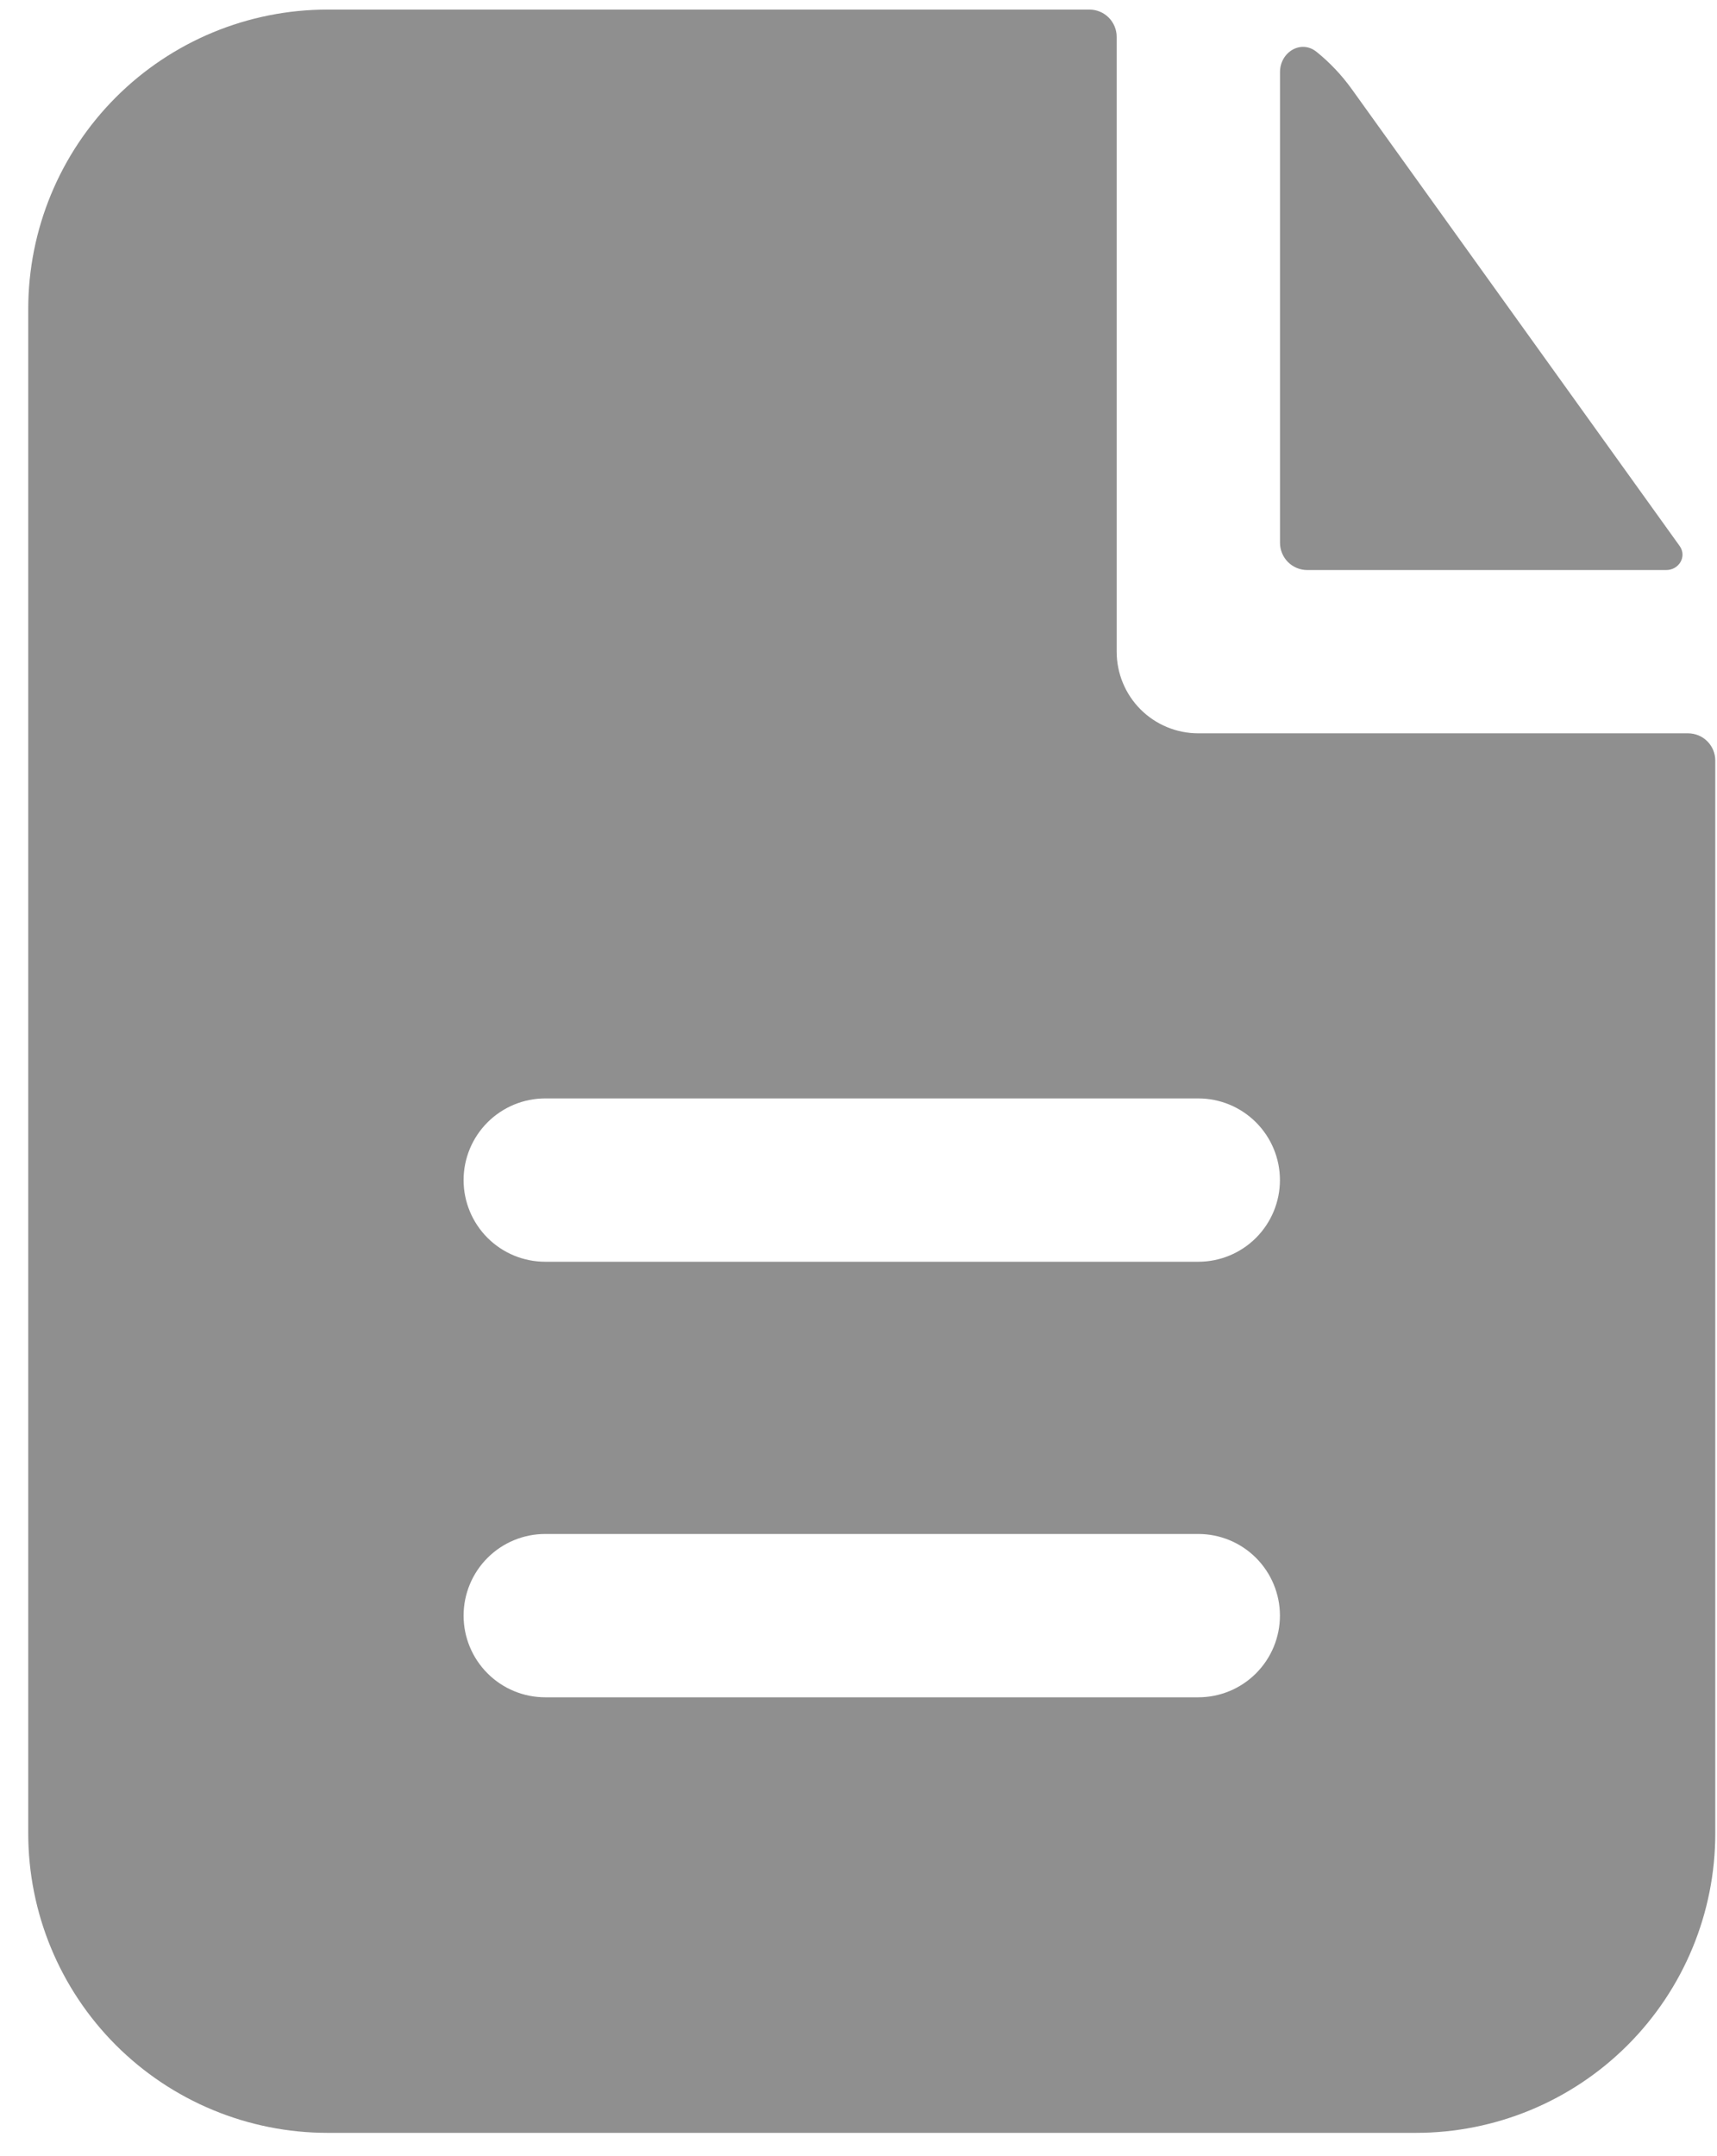
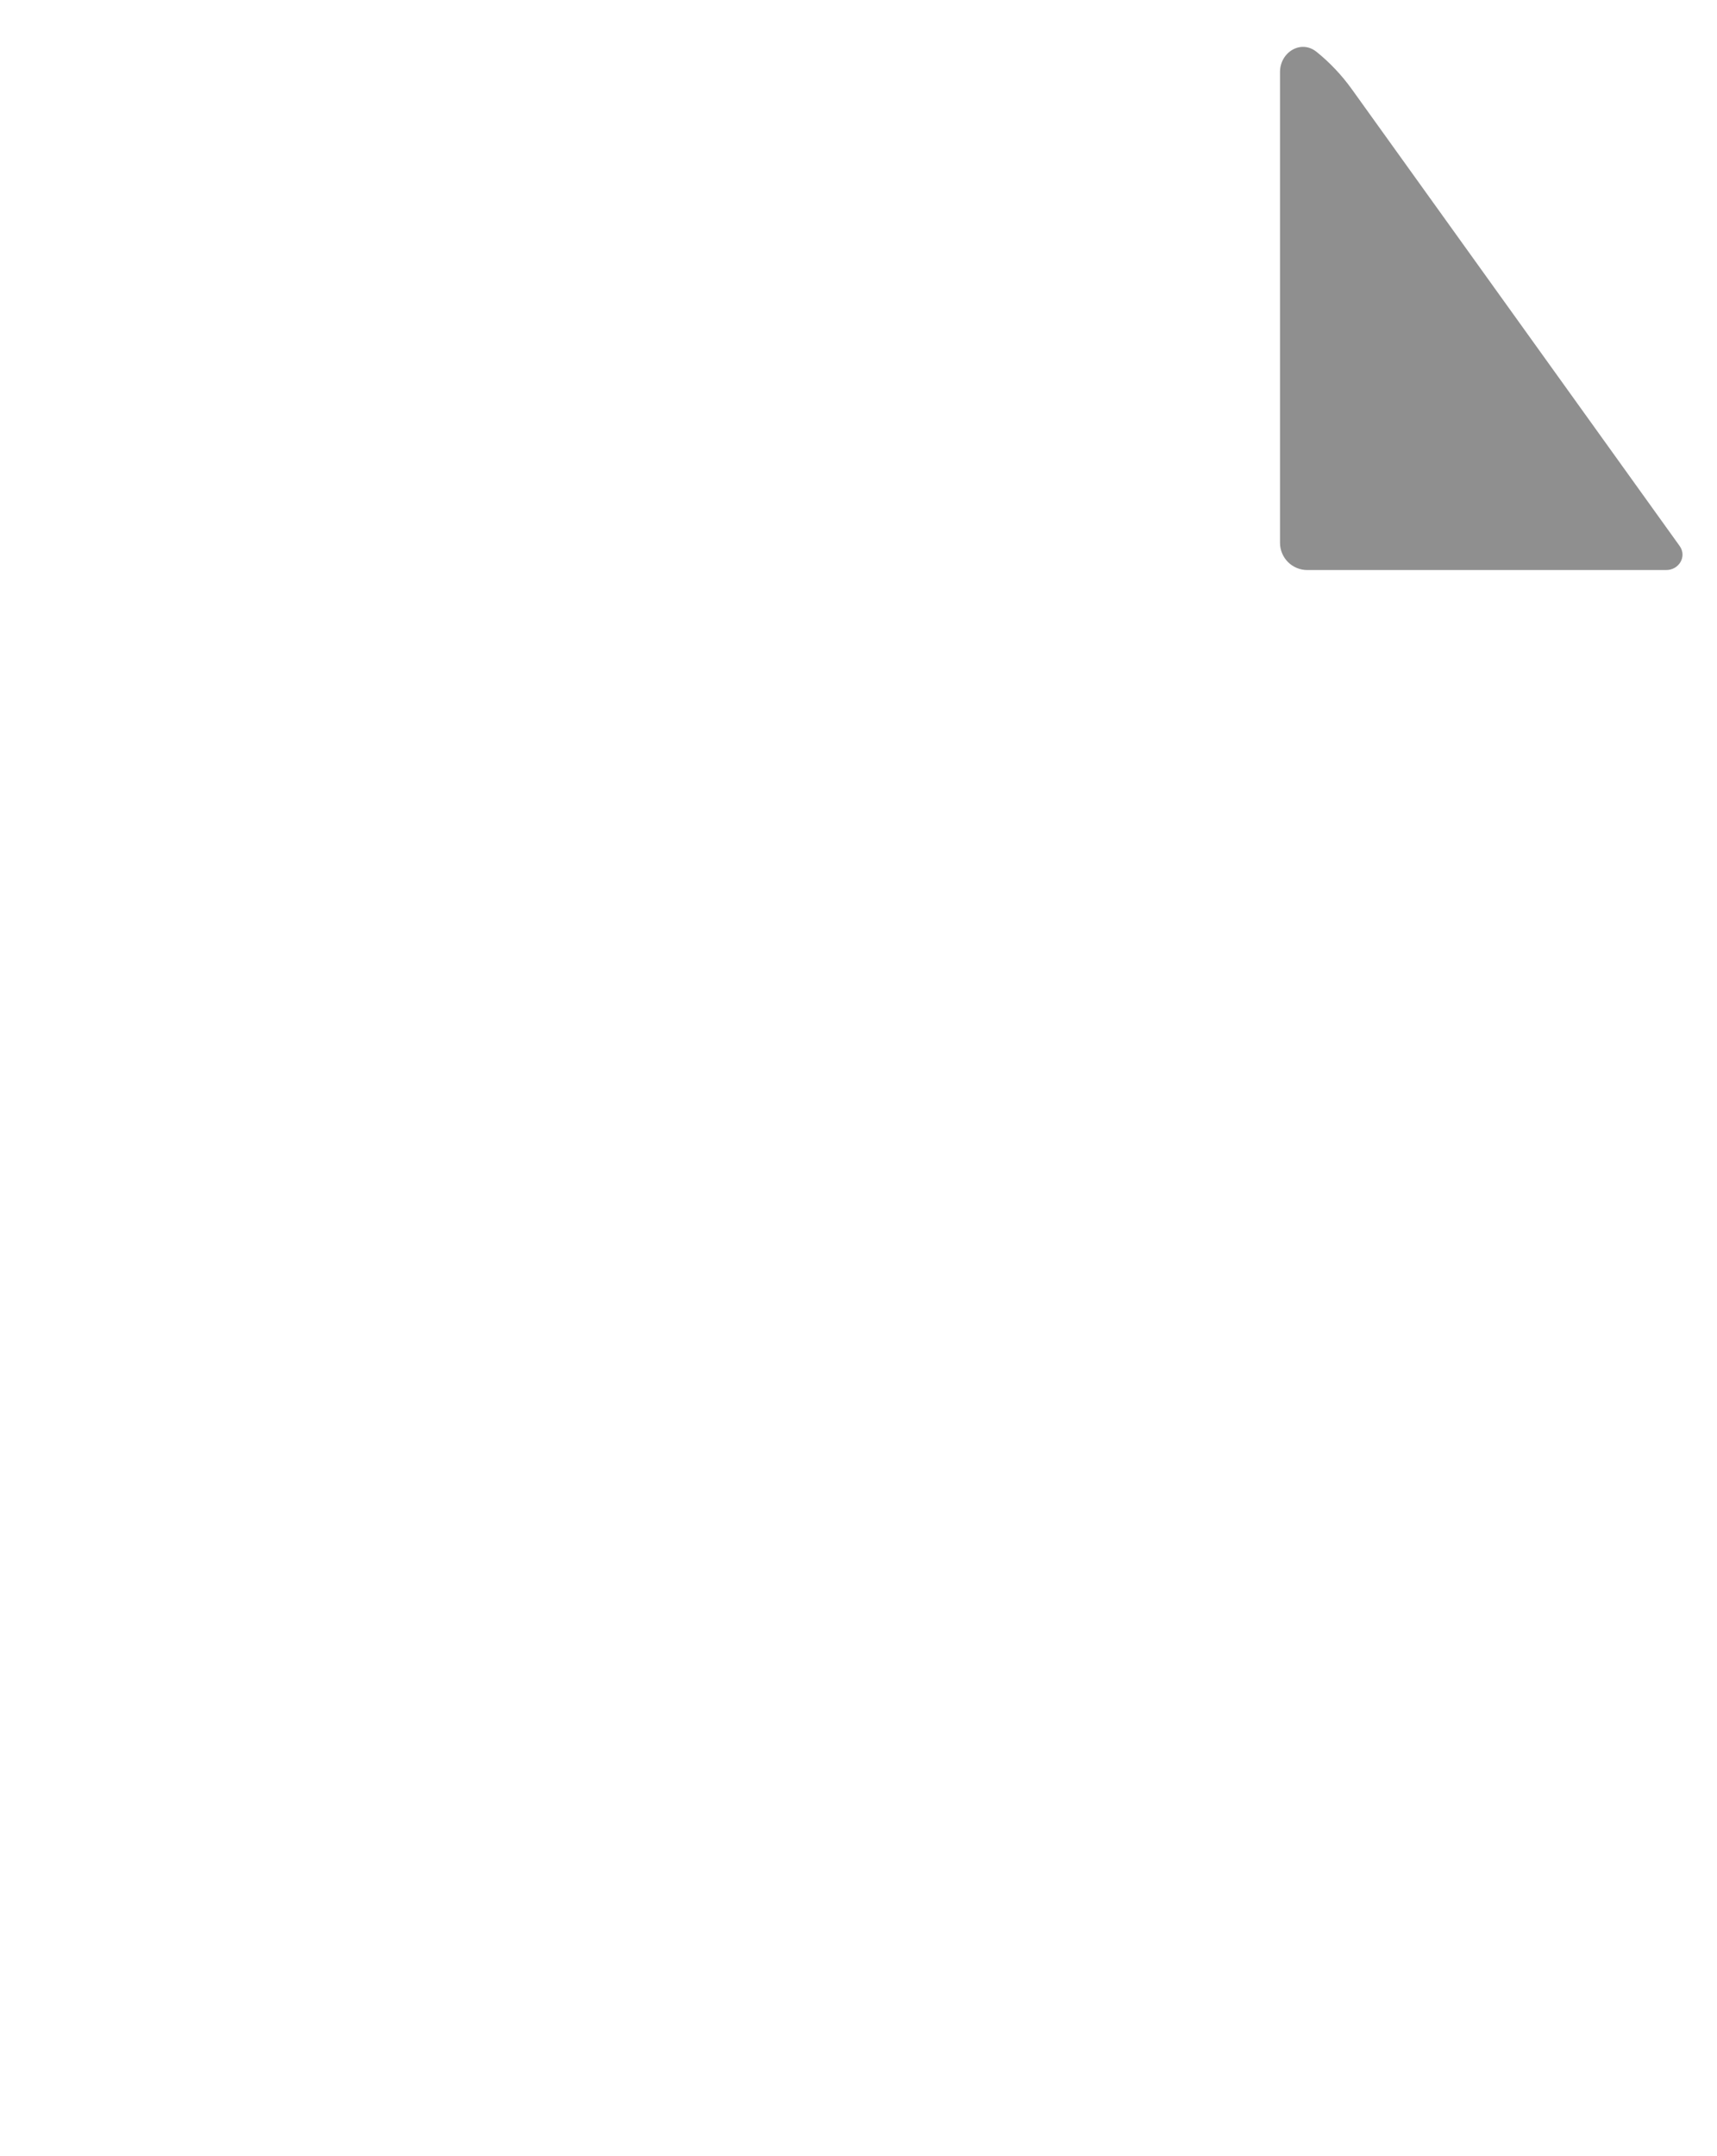
<svg xmlns="http://www.w3.org/2000/svg" width="47" height="59" viewBox="0 0 47 59" fill="none">
-   <path fill-rule="evenodd" clip-rule="evenodd" d="M30.567 1.007C30.567 0.81 30.488 0.62 30.348 0.48C30.209 0.341 30.019 0.262 29.822 0.262H8.966C6.793 0.262 4.709 1.125 3.172 2.662C1.636 4.199 0.773 6.283 0.773 8.456V50.167C0.773 52.34 1.636 54.424 3.172 55.961C4.709 57.497 6.793 58.361 8.966 58.361H38.76C40.933 58.361 43.017 57.497 44.553 55.961C46.09 54.424 46.953 52.34 46.953 50.167V20.811C46.953 20.614 46.875 20.424 46.735 20.284C46.596 20.145 46.406 20.066 46.209 20.066H32.801C32.209 20.066 31.64 19.831 31.221 19.412C30.802 18.993 30.567 18.424 30.567 17.832V1.007ZM32.801 30.056C33.394 30.056 33.962 30.292 34.381 30.711C34.8 31.13 35.036 31.698 35.036 32.291C35.036 32.883 34.8 33.452 34.381 33.871C33.962 34.29 33.394 34.525 32.801 34.525H14.925C14.332 34.525 13.764 34.29 13.345 33.871C12.926 33.452 12.69 32.883 12.69 32.291C12.69 31.698 12.926 31.13 13.345 30.711C13.764 30.292 14.332 30.056 14.925 30.056H32.801ZM32.801 41.974C33.394 41.974 33.962 42.209 34.381 42.628C34.8 43.047 35.036 43.616 35.036 44.208C35.036 44.801 34.8 45.369 34.381 45.788C33.962 46.208 33.394 46.443 32.801 46.443H14.925C14.332 46.443 13.764 46.208 13.345 45.788C12.926 45.369 12.69 44.801 12.69 44.208C12.69 43.616 12.926 43.047 13.345 42.628C13.764 42.209 14.332 41.974 14.925 41.974H32.801Z" fill="#8F8F8F" />
  <path d="M35.038 1.973C35.038 1.425 35.613 1.076 36.039 1.419C36.401 1.711 36.722 2.05 37.002 2.438L45.979 14.942C46.181 15.228 45.961 15.598 45.609 15.598H35.783C35.586 15.598 35.396 15.519 35.256 15.38C35.117 15.24 35.038 15.05 35.038 14.853V1.973Z" fill="#8F8F8F" />
</svg>